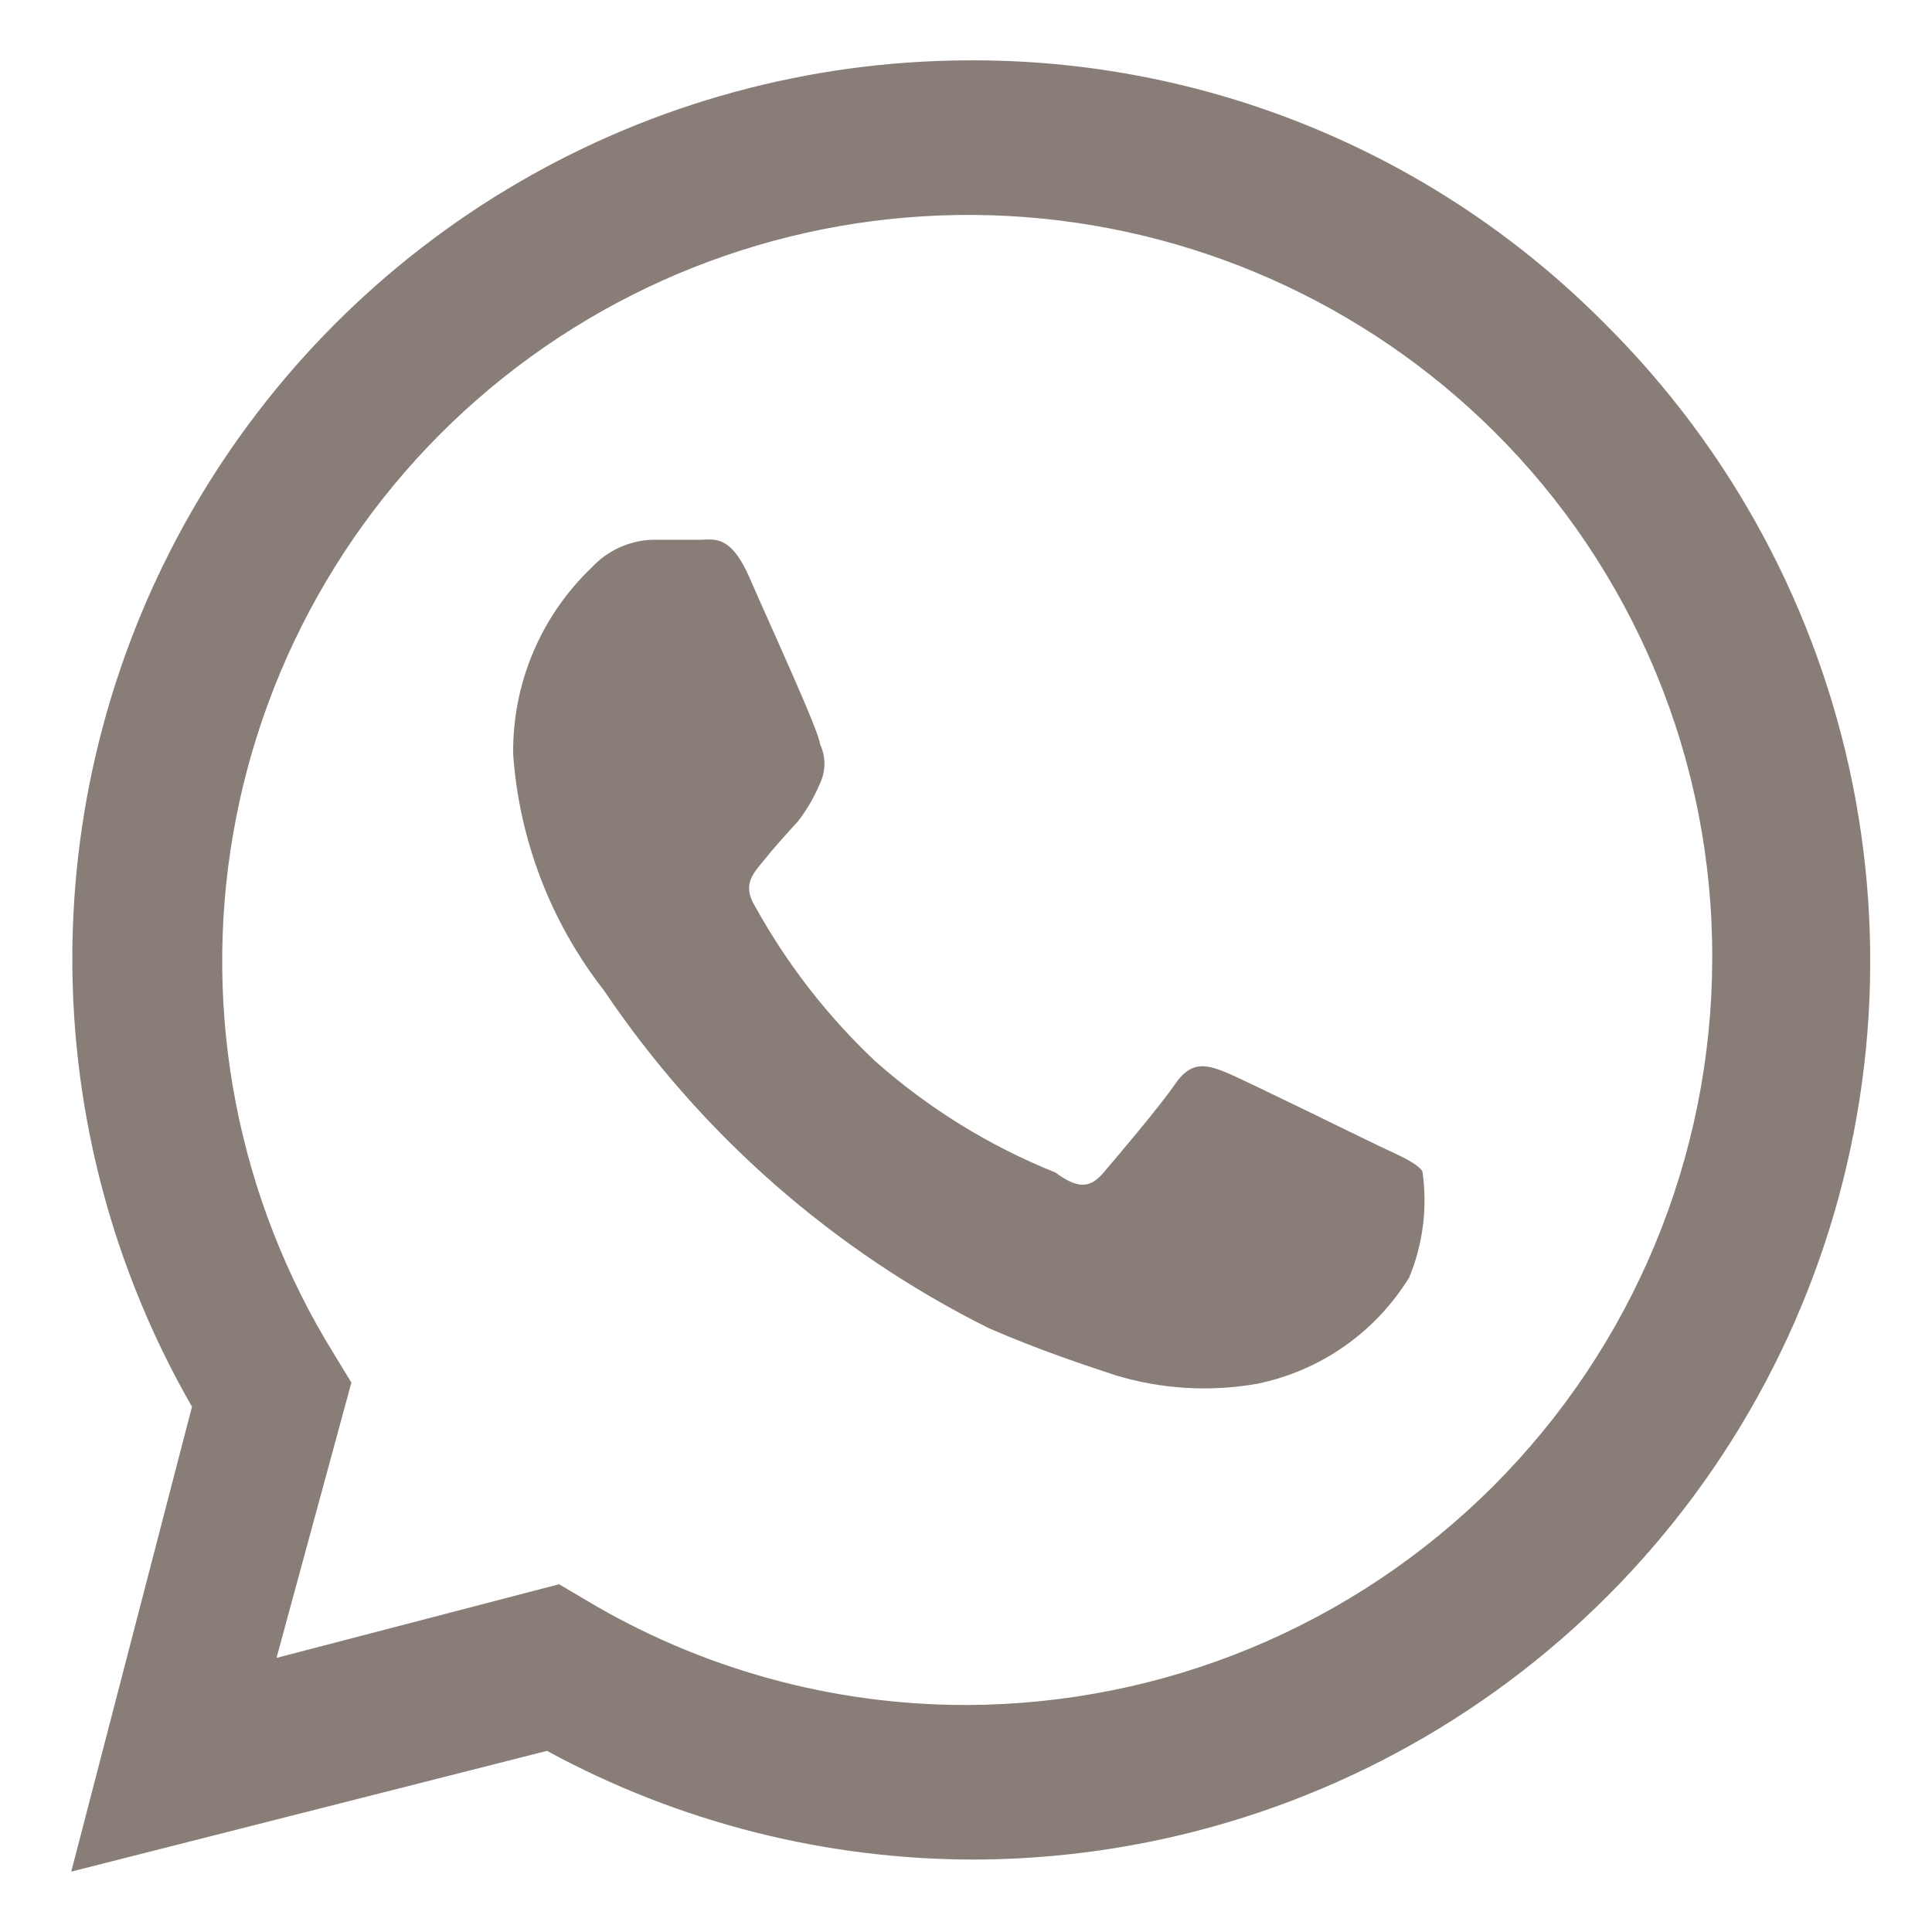
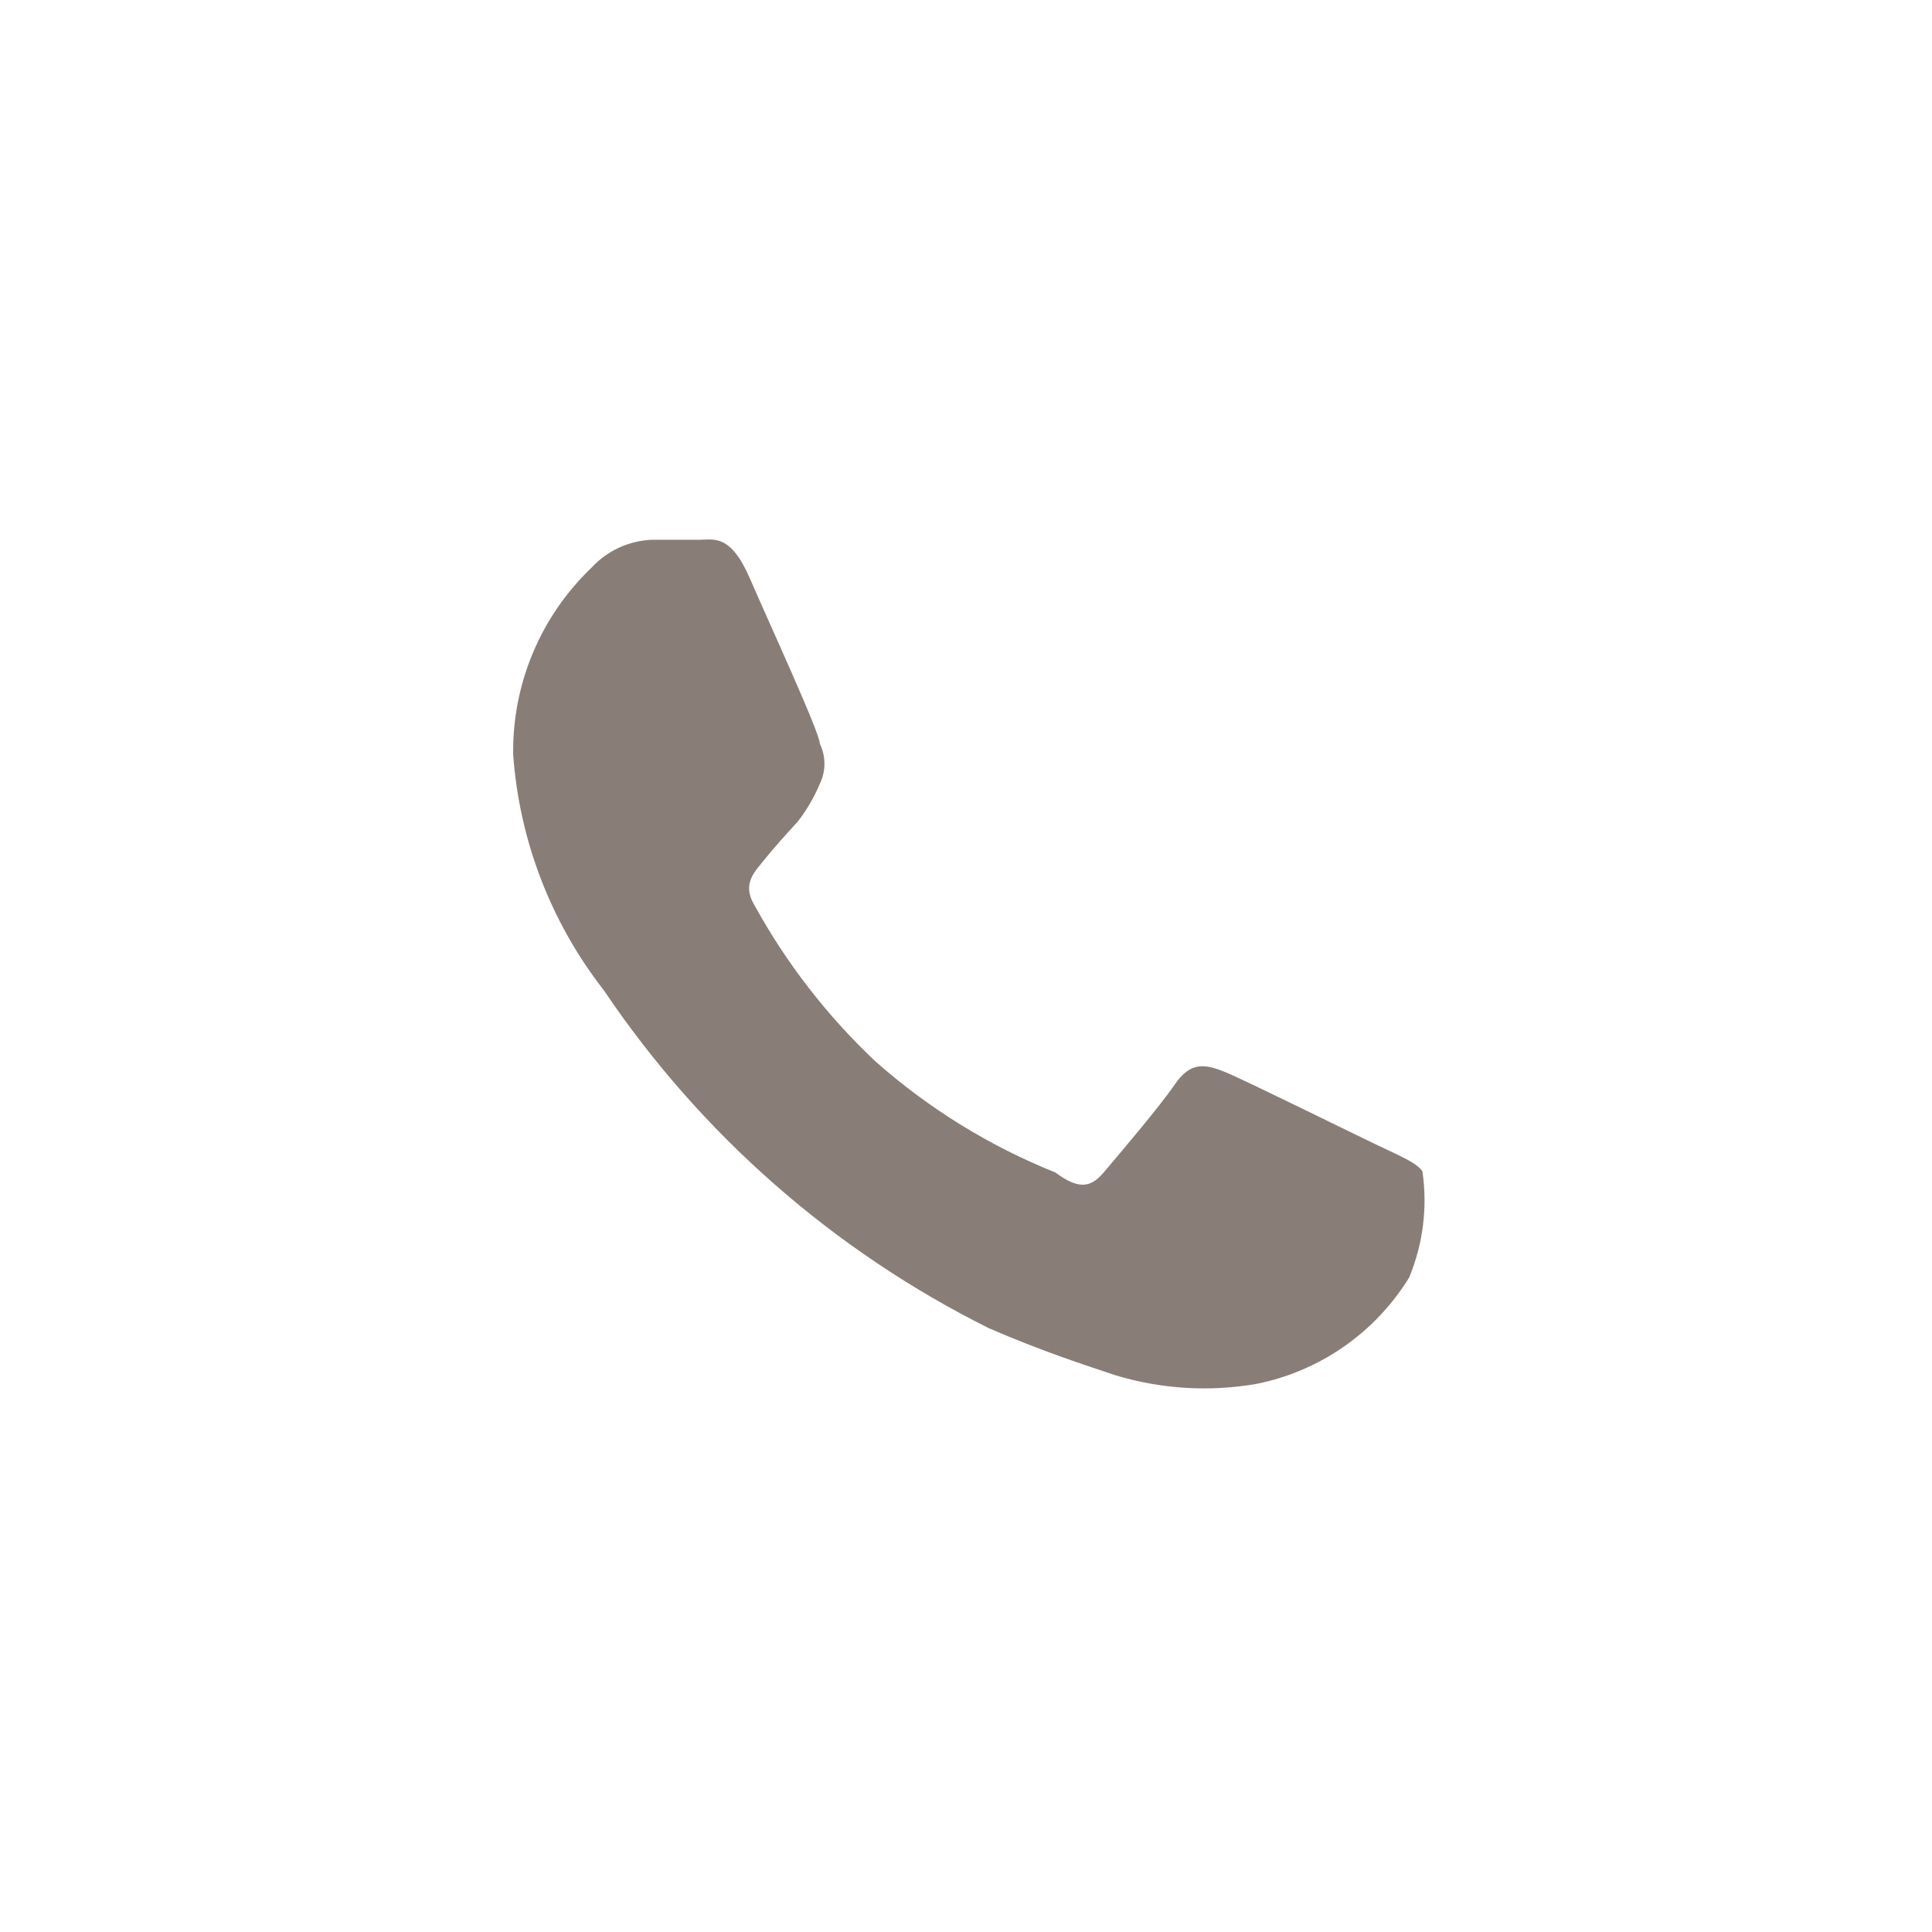
<svg xmlns="http://www.w3.org/2000/svg" width="800" height="800" viewBox="0 0 800 800" fill="none">
  <path d="M571 474.5C561.5 470 516 447.5 507.5 444C499 440.5 493 439.5 486.5 449C480 458.5 462.5 479 457 485.5C451.5 492 446.5 492.5 437 485.5C409.713 474.55 384.513 458.99 362.5 439.5C342.572 420.738 325.702 398.975 312.5 375C307 366 312.5 361 316.5 356C320.5 351 325.5 345.5 330.5 340C334.156 335.243 337.181 330.033 339.5 324.5C340.74 321.927 341.384 319.107 341.384 316.25C341.384 313.393 340.74 310.573 339.5 308C339.5 303.5 318.5 258 310.5 239.5C302.5 221 295.5 223.5 290 223.5H270C260.472 223.871 251.481 228.007 245 235C234.537 244.984 226.25 257.021 220.658 270.357C215.065 283.693 212.288 298.04 212.5 312.5C215.057 347.999 228.11 381.936 250 410C290.168 469.672 345.123 517.908 409.5 550C431.5 559.5 448.5 565 462 569.5C480.957 575.23 500.994 576.429 520.5 573C533.454 570.372 545.731 565.11 556.568 557.541C567.405 549.973 576.572 540.258 583.5 529C589.265 515.097 591.165 499.894 589 485C586.5 481.5 580.5 479 571 474.5Z" fill="#897D78" />
-   <path d="M664.5 134C629.921 99.094 588.703 71.466 543.275 52.746C497.848 34.025 449.132 24.591 400 25C334.915 25.341 271.058 42.752 214.807 75.494C158.556 108.237 111.881 155.164 79.442 211.591C47.003 268.017 29.936 331.967 29.947 397.053C29.957 462.139 47.044 526.084 79.5 582.5L29.5 775L226.5 725C280.962 754.635 341.997 770.109 404 770H400C473.896 770.481 546.261 748.943 607.867 708.132C669.473 667.321 717.528 609.087 745.904 540.855C774.281 472.623 781.692 397.485 767.194 325.024C752.696 252.563 716.945 186.061 664.5 134ZM400 706C344.528 706.044 290.087 691.008 242.5 662.5L231.5 656L114.5 686.5L145.5 572.5L138.5 561C98.568 496.692 83.631 419.963 96.522 345.371C109.414 270.779 149.238 203.514 208.438 156.339C267.638 109.164 342.096 85.361 417.683 89.446C493.27 93.531 564.729 125.22 618.5 178.5C647.327 207.095 670.175 241.14 685.712 278.654C701.25 316.167 709.166 356.397 709 397C708.868 478.911 676.27 557.43 618.35 615.35C560.43 673.27 481.911 705.868 400 706Z" fill="#897D78" />
</svg>